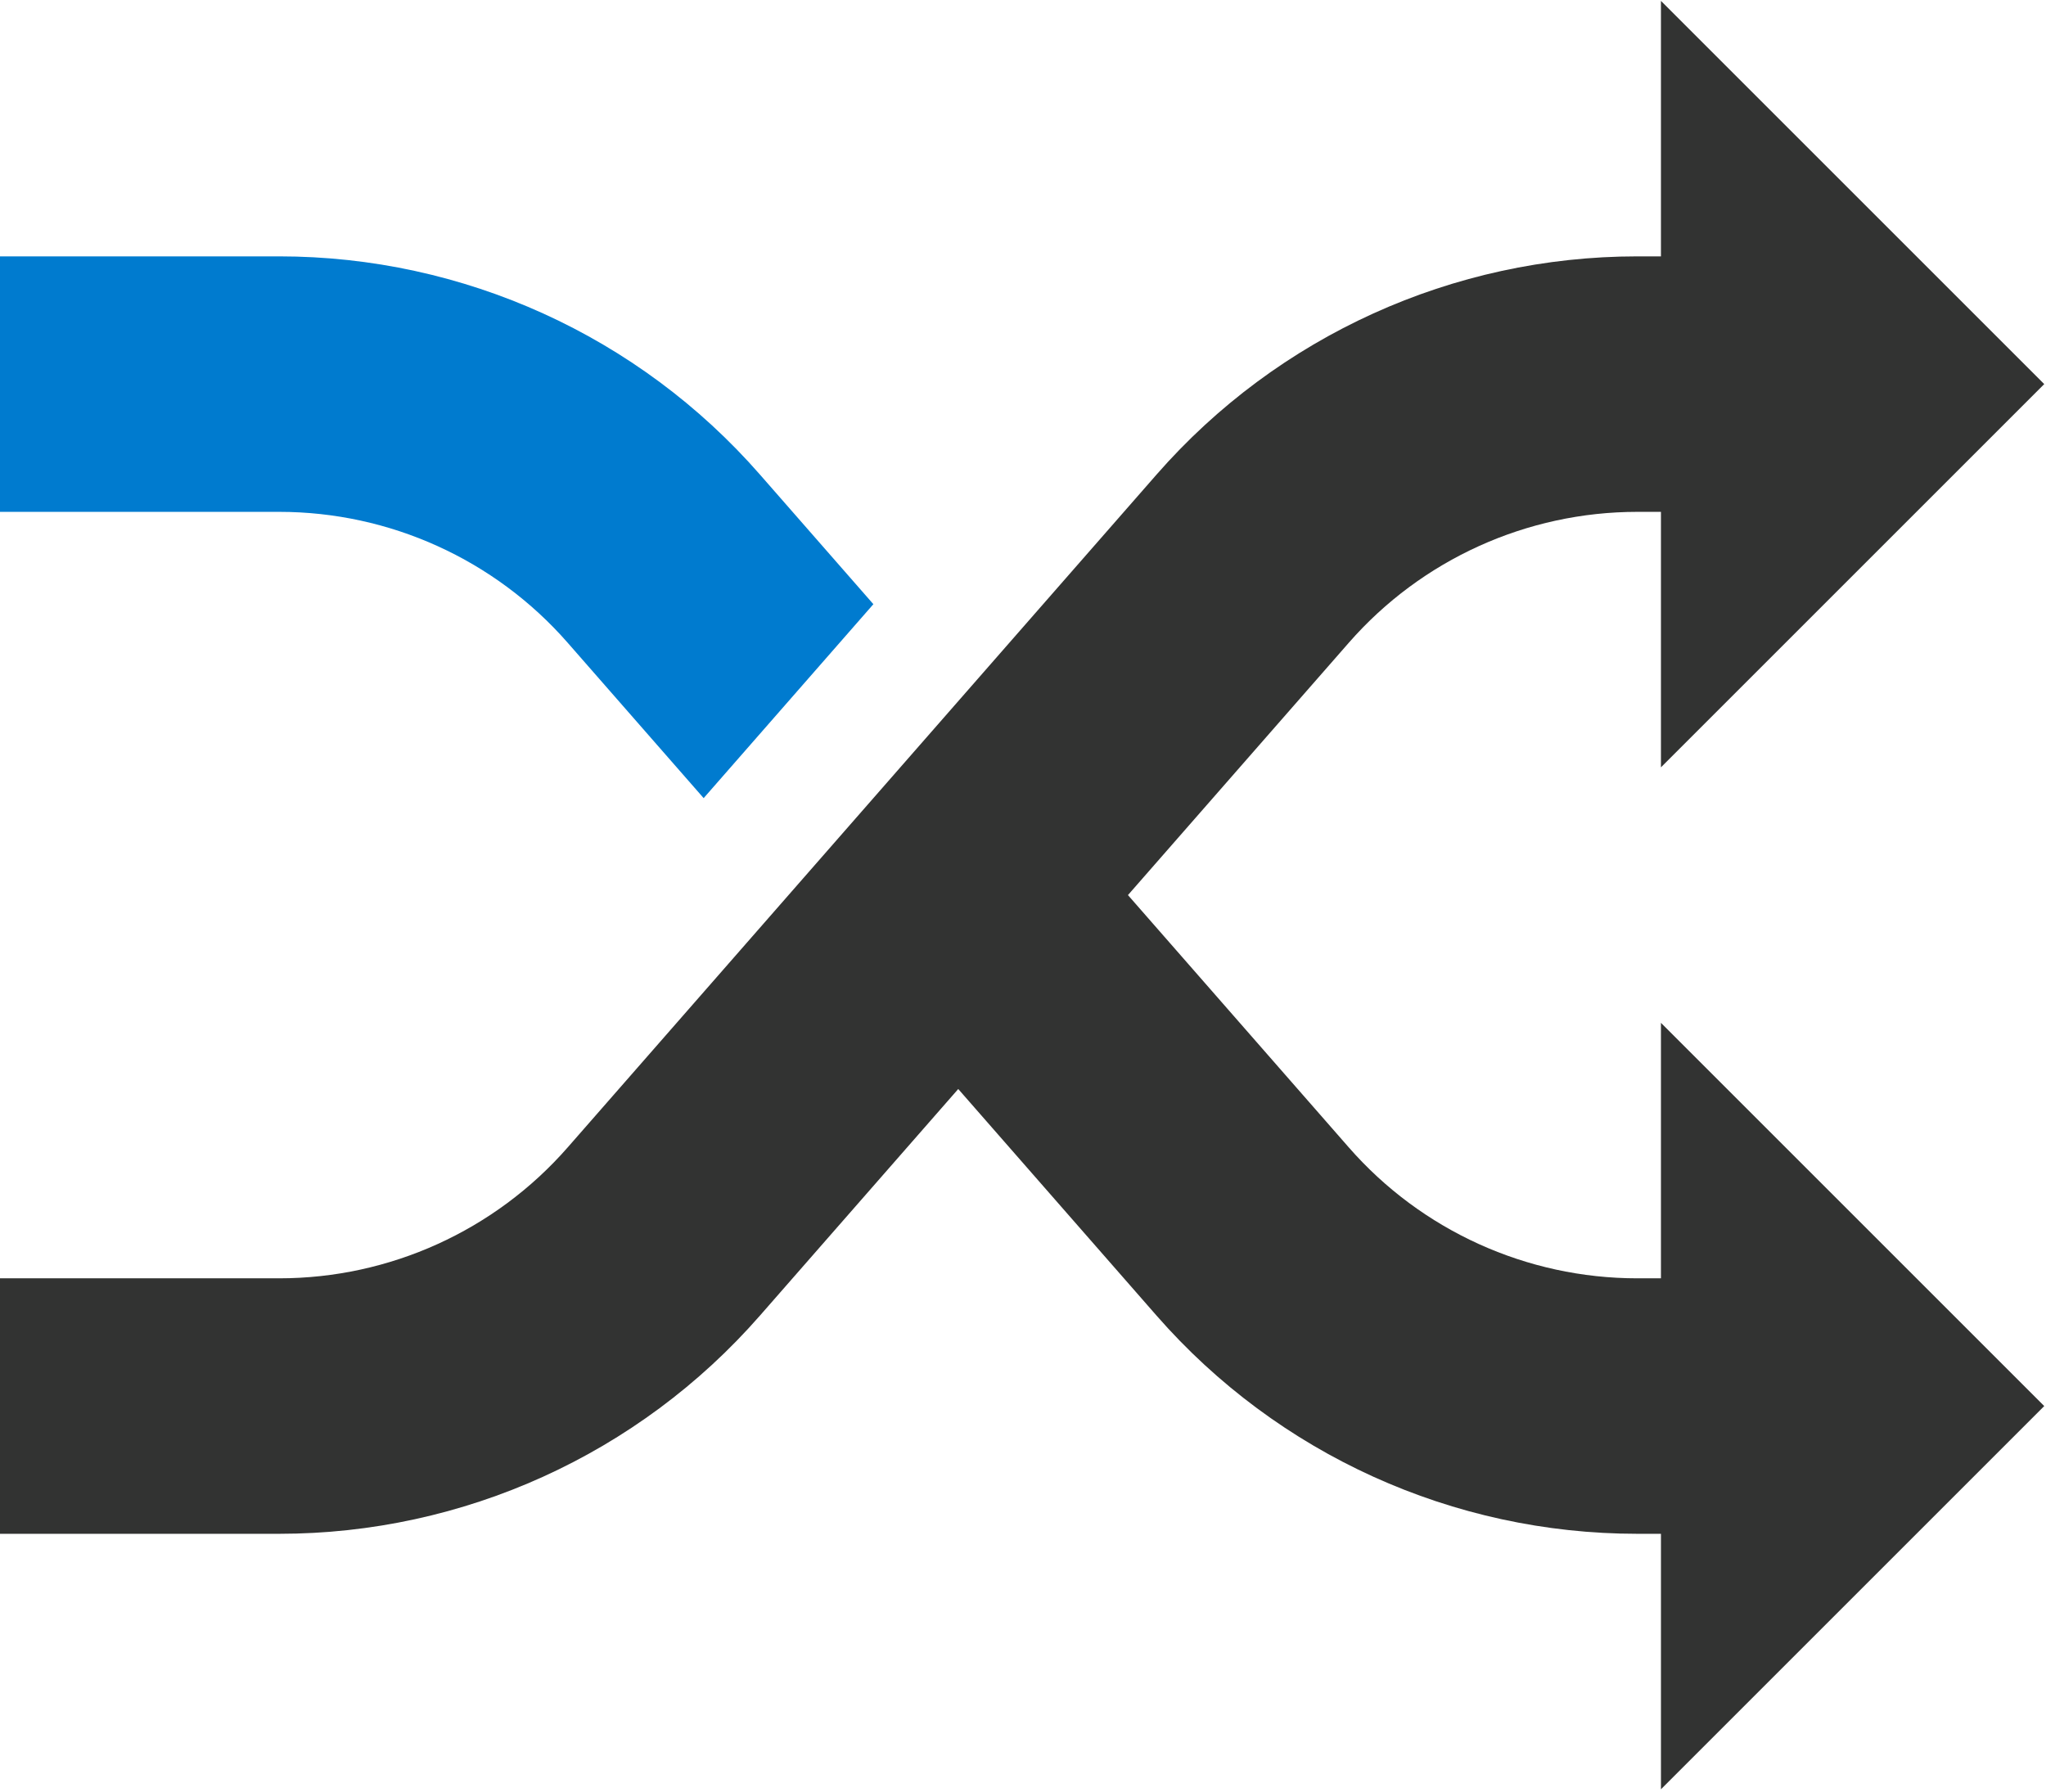
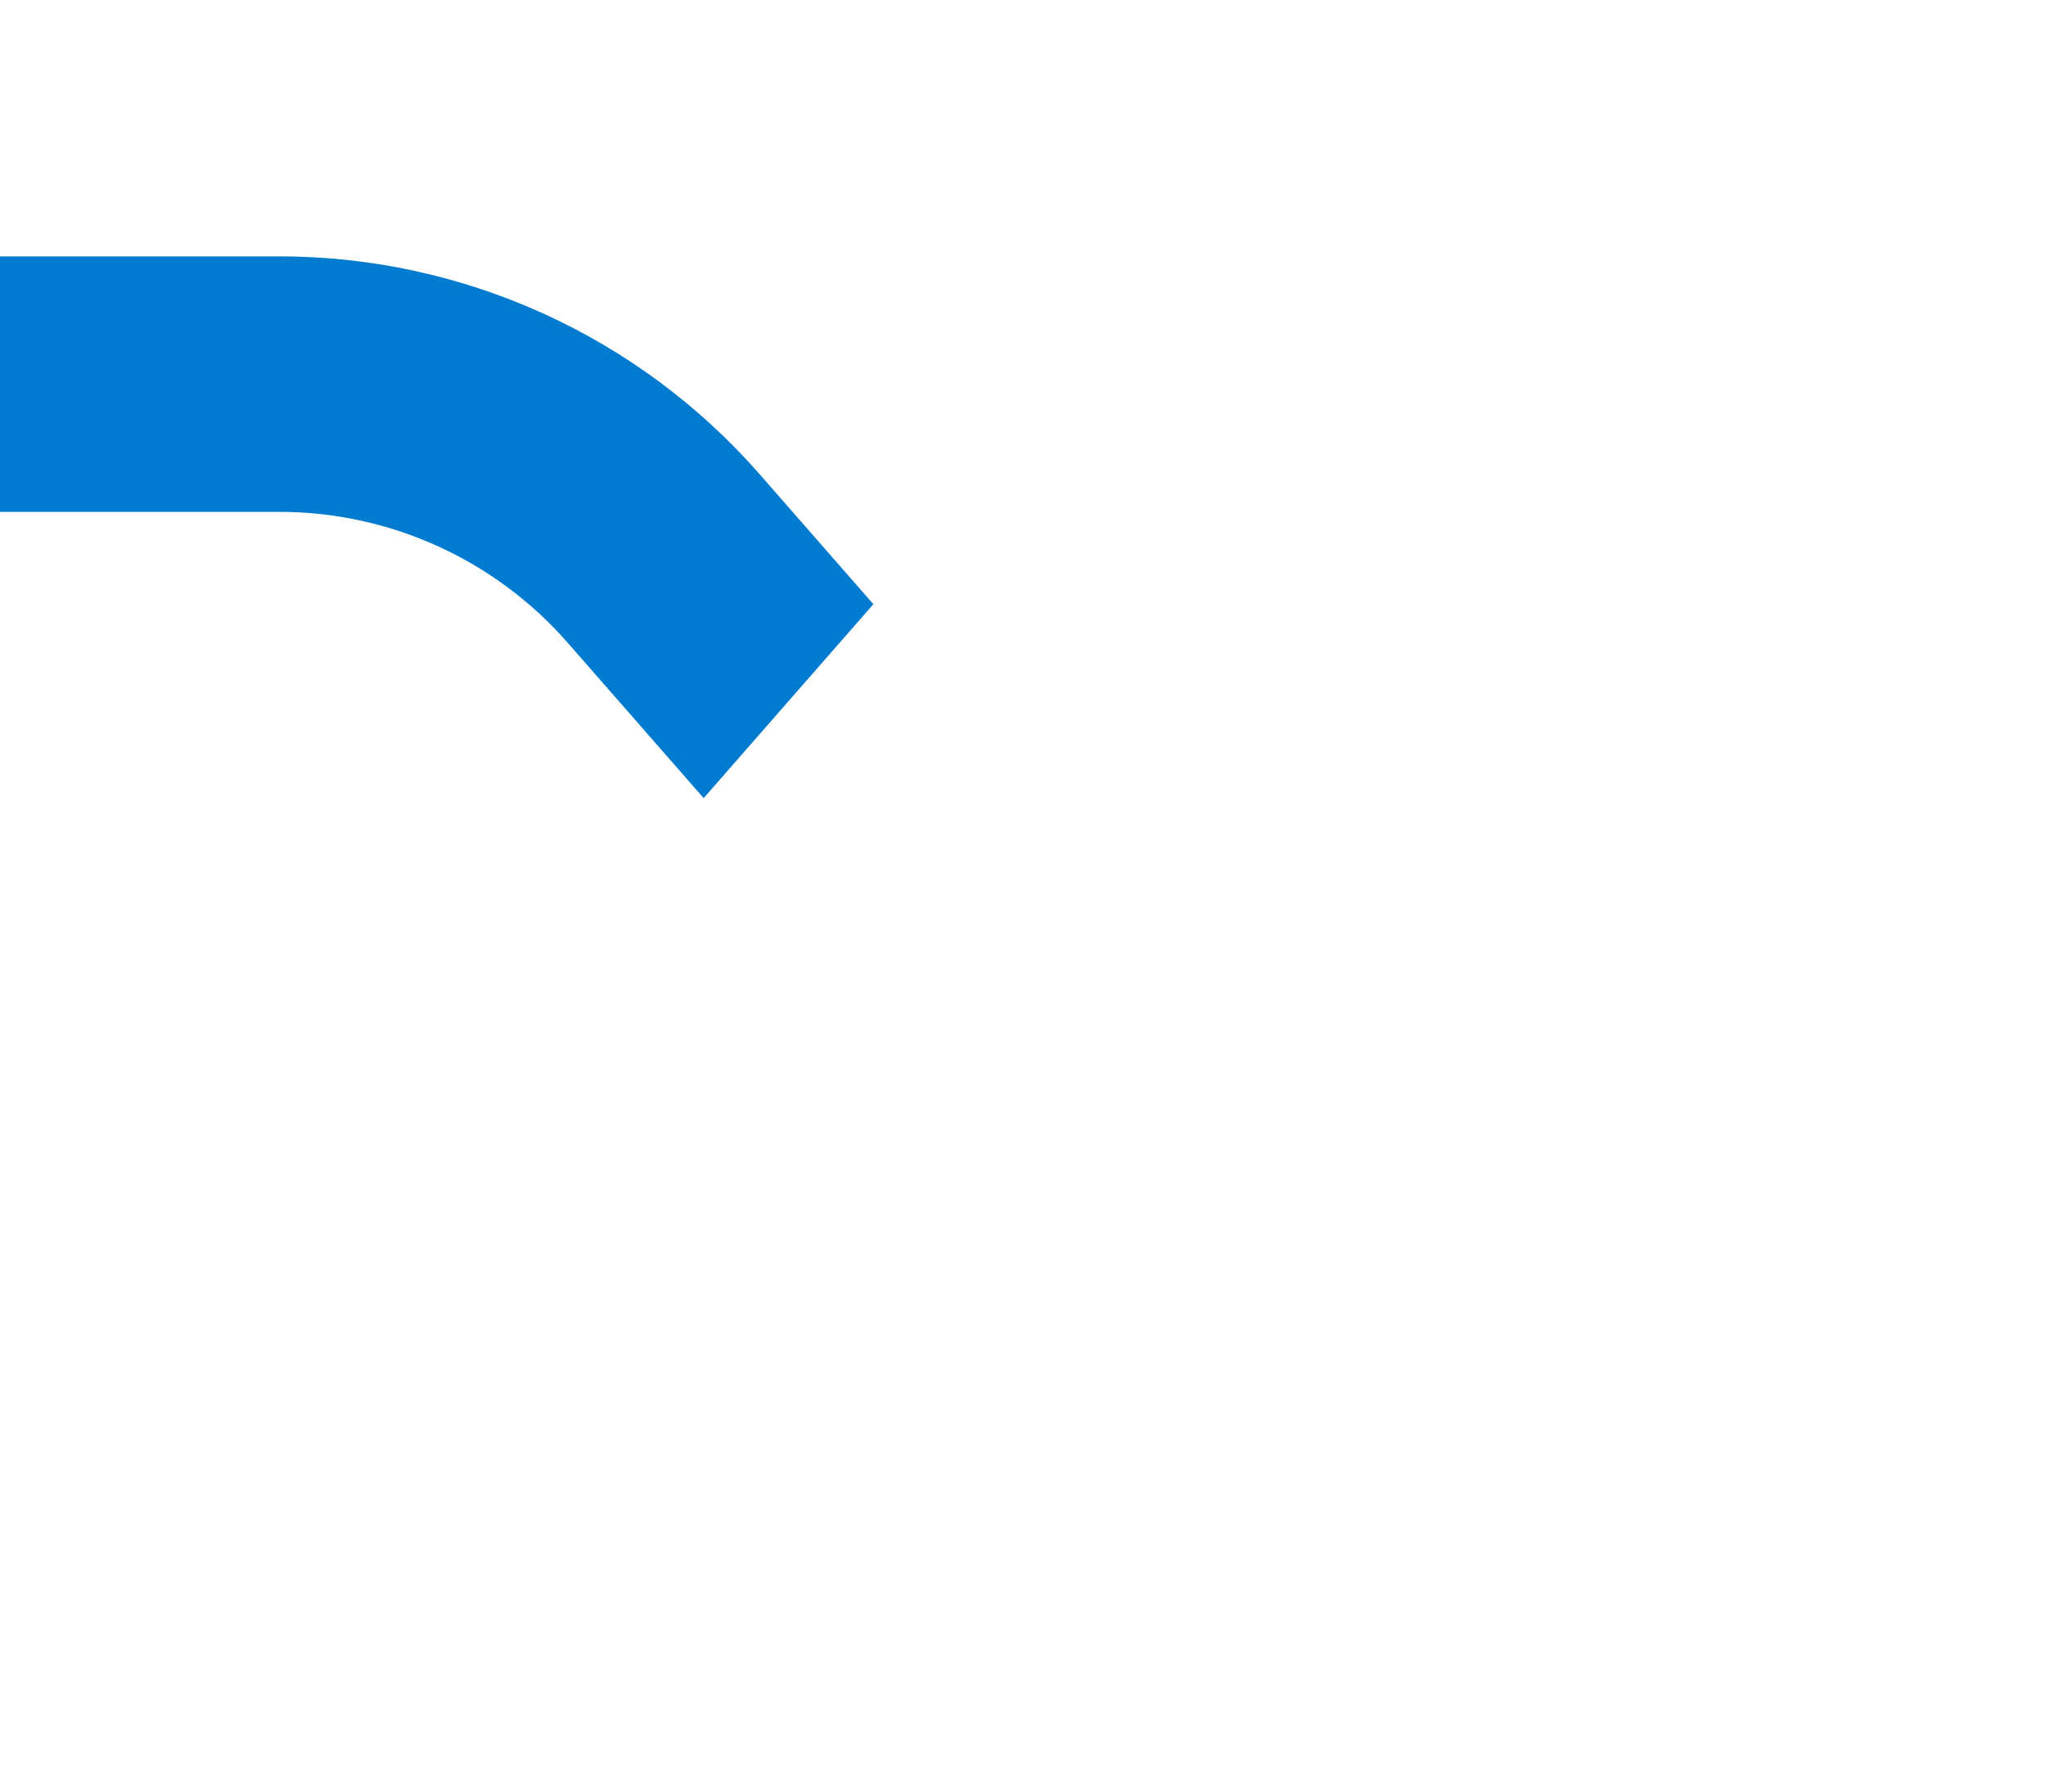
<svg xmlns="http://www.w3.org/2000/svg" width="516px" height="452px" viewBox="0 0 516 452" version="1.1">
  <title>Group 26</title>
  <desc>Created with Sketch.</desc>
  <g id="Page-1" stroke="none" stroke-width="1" fill="none" fill-rule="evenodd">
    <g id="_Set88A---Security" transform="translate(-9292, -3679)" fill-rule="nonzero">
      <g id="Group-26" transform="translate(9292, 3679.222)">
        <path d="M143.16,161.897 L177.461,201.097 L220.266,152.179 L191.651,119.479 C161.049,84.488 116.854,64.443 70.408,64.443 L-1.98951966e-13,64.443 L-1.98951966e-13,128.887 L70.408,128.887 C98.272,128.888 124.798,140.909 143.16,161.897 L143.16,161.897 Z" id="Path" fill="#007BCF" />
-         <path d="M418.89,322.222 L412.927,322.222 C385.063,322.222 358.536,310.202 340.175,289.213 L284.471,225.555 L340.175,161.897 C358.536,140.908 385.063,128.888 412.927,128.888 L418.89,128.888 L418.89,193.332 L515.556,96.663 L418.89,-1.70530257e-13 L418.89,64.444 L412.927,64.444 C366.482,64.444 322.286,84.488 291.684,119.48 L143.159,289.213 C124.798,310.201 98.271,322.222 70.407,322.222 L2.27373675e-13,322.222 L2.27373675e-13,386.666 L70.408,386.666 C116.853,386.666 161.049,366.621 191.651,331.63 L241.668,274.47 L291.685,331.63 C322.287,366.621 366.482,386.666 412.928,386.666 L418.891,386.666 L418.891,451.11 L515.556,354.445 L418.89,257.778 L418.89,322.222 Z" id="Path" fill="#323332" />
      </g>
    </g>
  </g>
</svg>